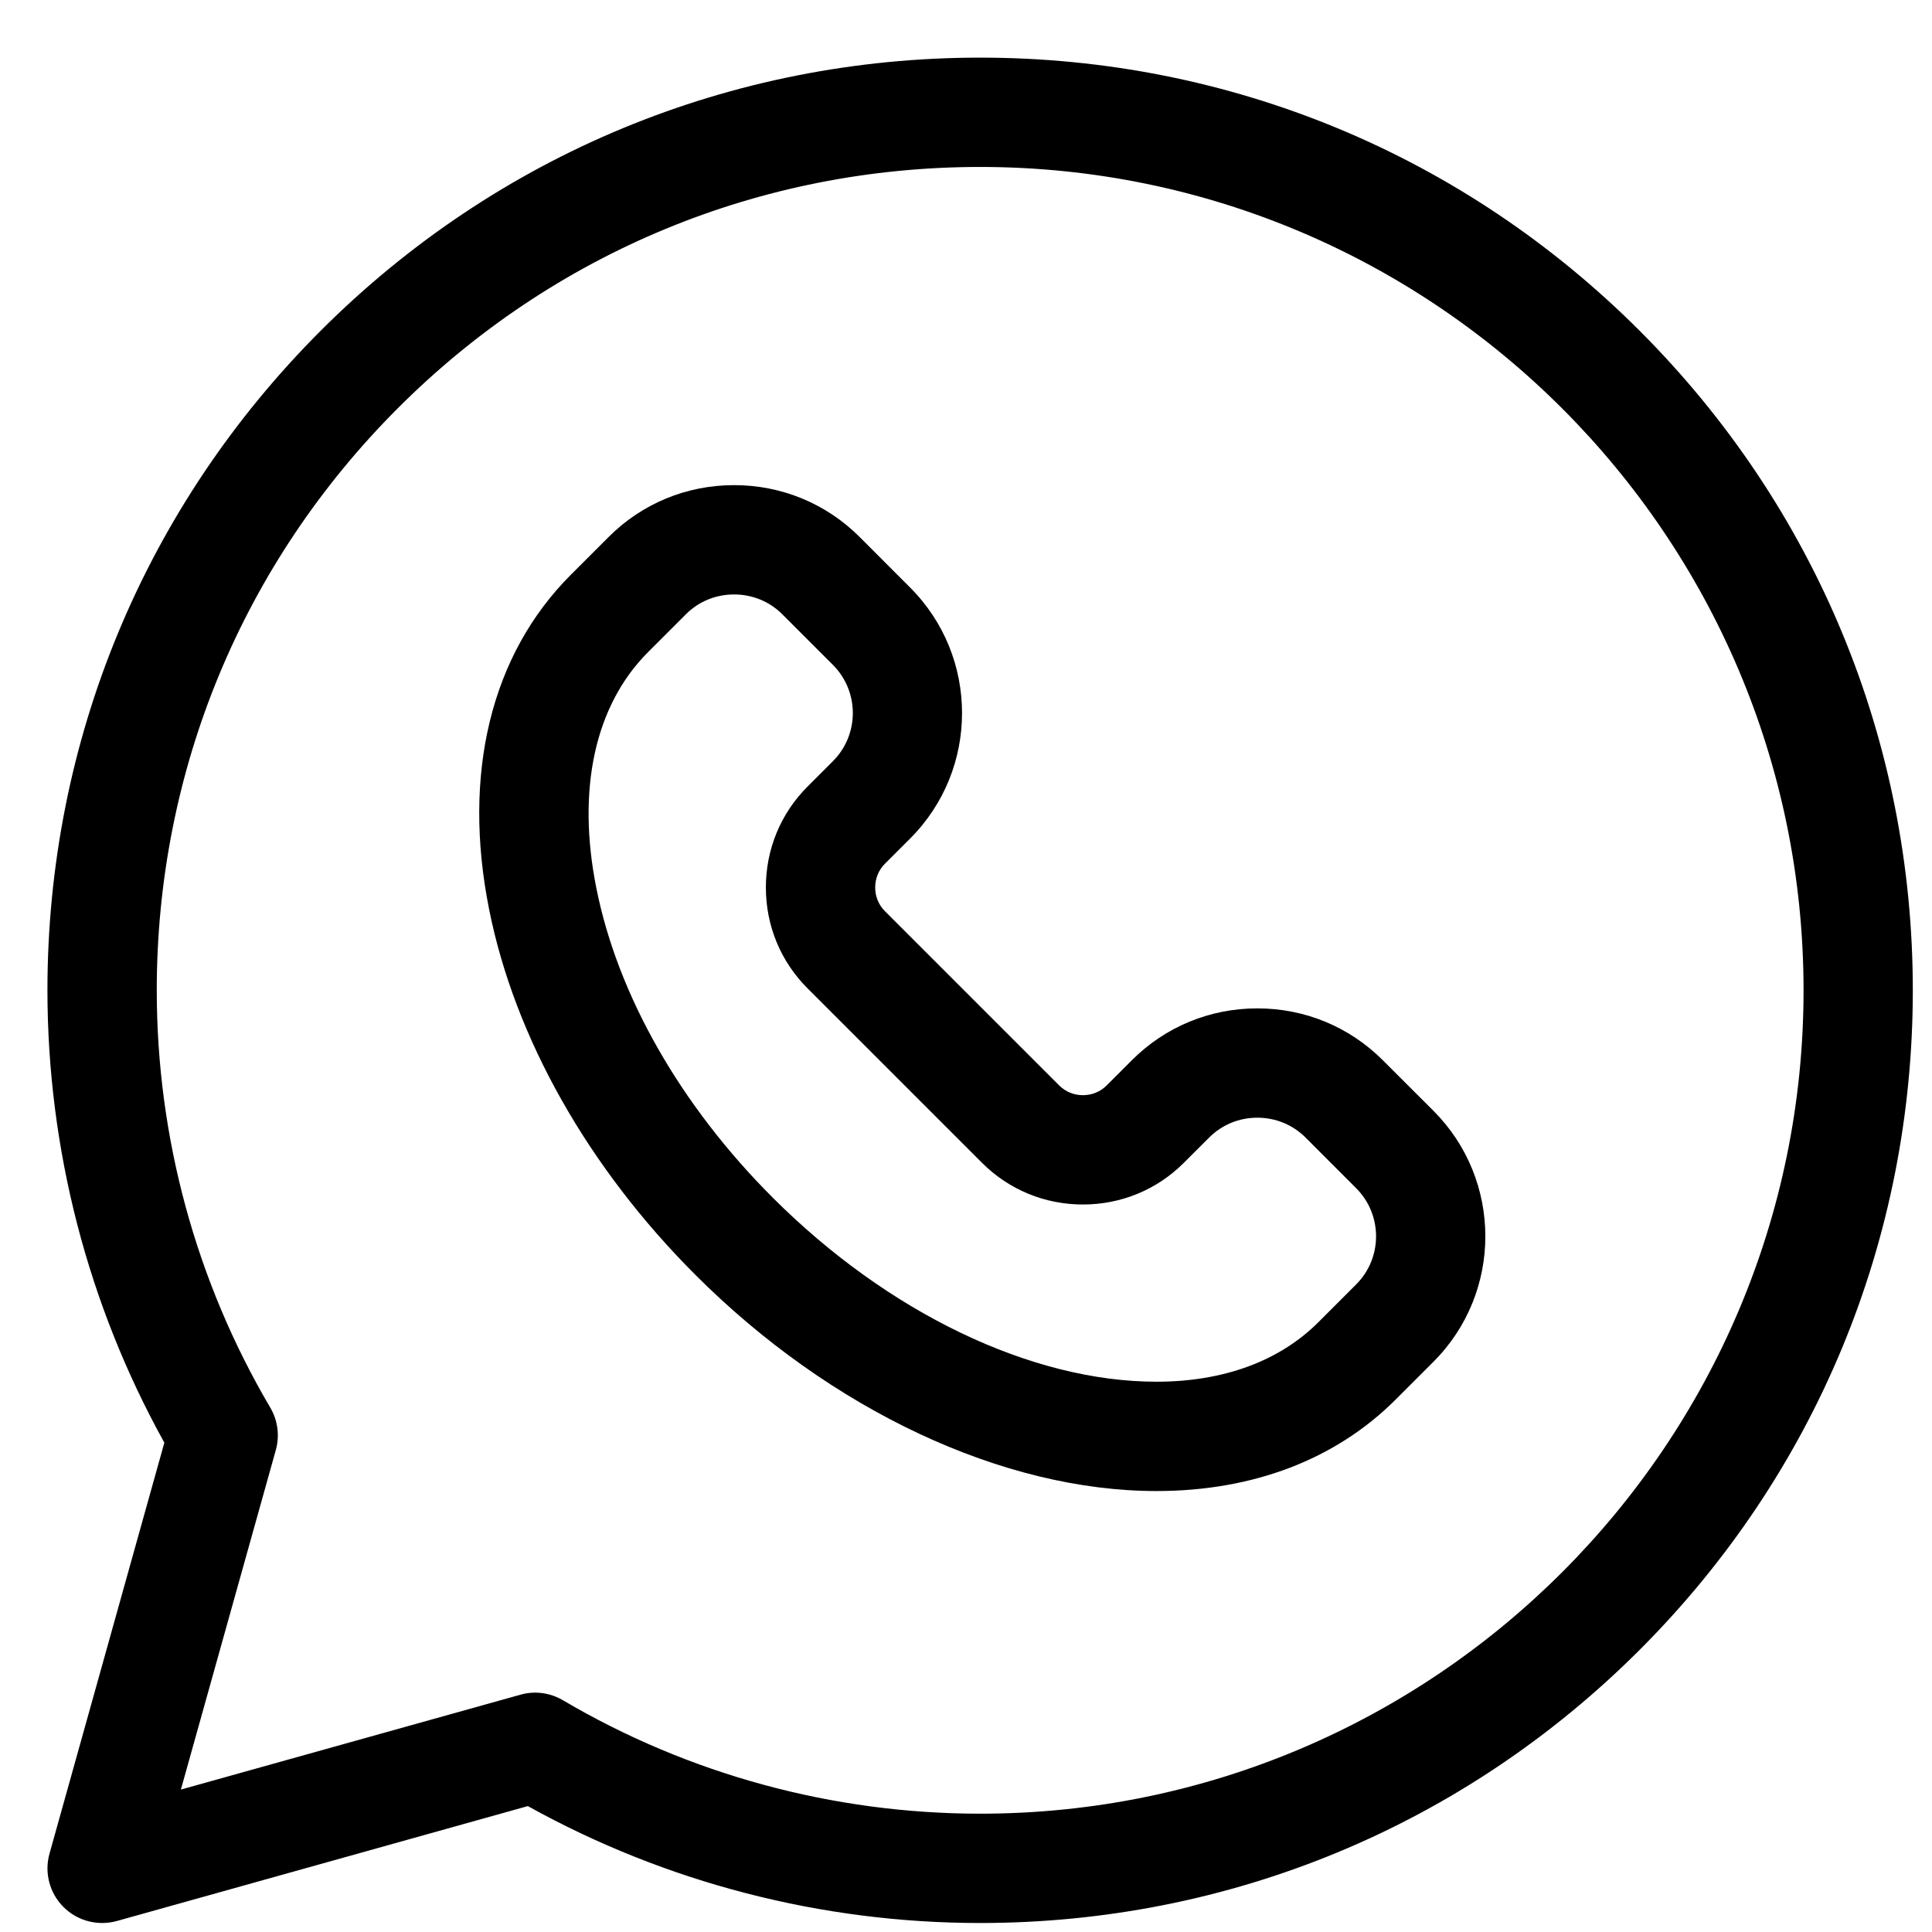
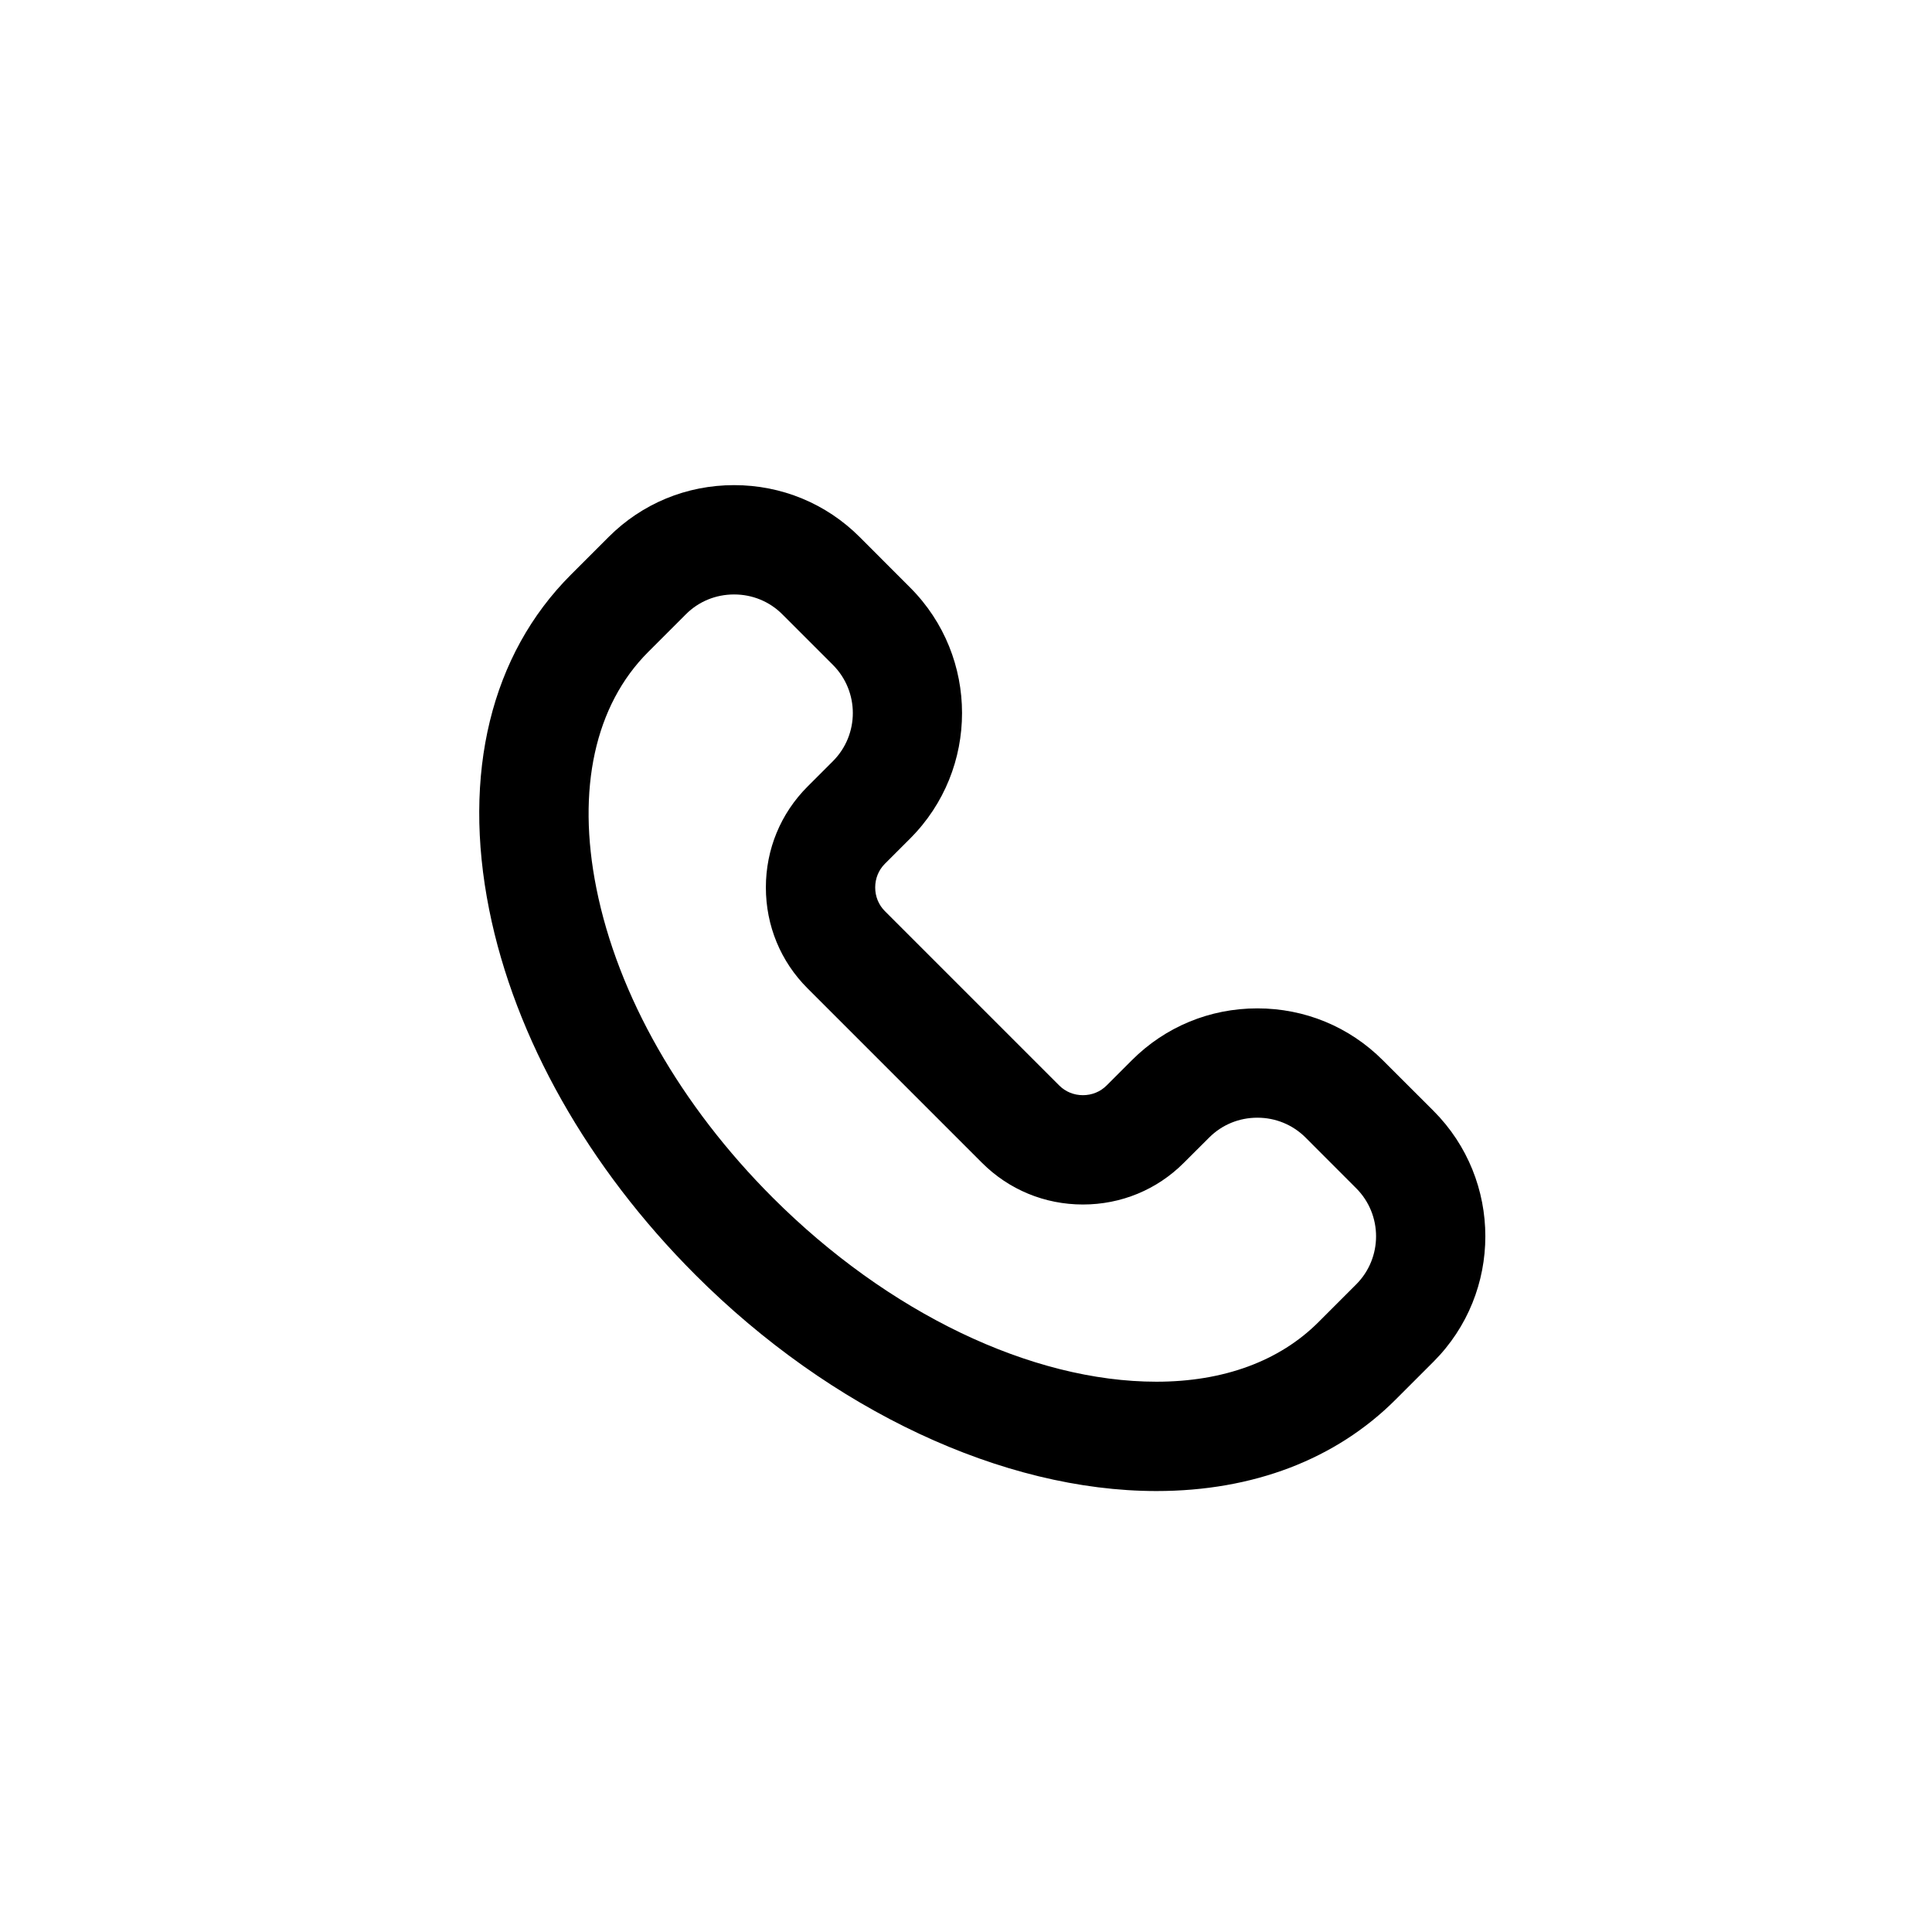
<svg xmlns="http://www.w3.org/2000/svg" width="29" height="29" viewBox="0 0 29 29" fill="none">
  <g clip-path="url(#clip0_233_805)">
-     <path d="M24.612 4.965C21.968 2.321 18.452 0.865 14.712 0.865C14.712 0.865 14.713 0.865 14.712 0.865C10.973 0.865 7.457 2.321 4.813 4.965C2.169 7.61 0.712 11.125 0.712 14.865C0.713 17.245 1.318 19.585 2.467 21.655L0.743 27.824C0.663 28.109 0.743 28.415 0.953 28.625C1.162 28.834 1.468 28.914 1.754 28.835L7.923 27.11C9.992 28.259 12.332 28.865 14.712 28.865C18.452 28.865 21.968 27.409 24.612 24.765C27.256 22.12 28.712 18.605 28.712 14.865C28.712 11.125 27.256 7.61 24.612 4.965ZM14.712 27.224C12.506 27.224 10.34 26.635 8.449 25.521C8.322 25.446 8.178 25.407 8.033 25.407C7.958 25.407 7.884 25.417 7.812 25.438L2.715 26.862L4.14 21.766C4.2 21.551 4.17 21.321 4.057 21.129C2.942 19.237 2.353 17.071 2.353 14.865C2.353 11.564 3.639 8.46 5.973 6.126C8.307 3.791 11.411 2.506 14.712 2.506C21.527 2.506 27.072 8.05 27.072 14.865C27.072 21.68 21.527 27.224 14.712 27.224Z" fill="black" />
    <path d="M20.756 15.914C20.254 15.412 19.586 15.136 18.873 15.136C18.16 15.136 17.492 15.412 16.99 15.914L16.61 16.294C16.516 16.388 16.39 16.439 16.255 16.439C16.12 16.439 15.994 16.388 15.9 16.294L13.282 13.676C13.188 13.582 13.137 13.456 13.137 13.321C13.137 13.186 13.188 13.06 13.282 12.966L13.662 12.586C14.7 11.548 14.7 9.858 13.662 8.82L12.902 8.059C12.4 7.558 11.731 7.282 11.019 7.282C10.306 7.282 9.638 7.558 9.136 8.06L8.569 8.627C7.37 9.826 6.934 11.612 7.343 13.656C7.728 15.579 8.827 17.525 10.439 19.137C12.47 21.168 15.056 22.381 17.358 22.381H17.359C18.809 22.381 20.051 21.906 20.949 21.008L21.517 20.44C22.555 19.402 22.555 17.713 21.517 16.674L20.756 15.914ZM20.356 19.28L19.789 19.847C19.205 20.431 18.365 20.74 17.359 20.74H17.358C15.482 20.74 13.329 19.707 11.599 17.977C10.214 16.592 9.274 14.943 8.952 13.334C8.654 11.845 8.93 10.586 9.729 9.787L10.296 9.22C10.488 9.028 10.744 8.923 11.019 8.923C11.293 8.923 11.55 9.028 11.742 9.22L12.502 9.98C12.901 10.379 12.901 11.027 12.502 11.426L12.122 11.806C11.718 12.21 11.496 12.748 11.496 13.321C11.496 13.895 11.718 14.433 12.122 14.836L14.74 17.454C15.144 17.858 15.682 18.08 16.255 18.08C16.829 18.08 17.367 17.858 17.77 17.454L18.151 17.074C18.342 16.883 18.599 16.777 18.873 16.777C19.148 16.777 19.404 16.883 19.596 17.074L20.356 17.835C20.755 18.233 20.755 18.882 20.356 19.28Z" fill="black" />
  </g>
  <defs>
    <clipPath id="clip0_233_805">
      <rect width="28" height="28" fill="white" transform="translate(0.712 0.865)" />
    </clipPath>
  </defs>
</svg>